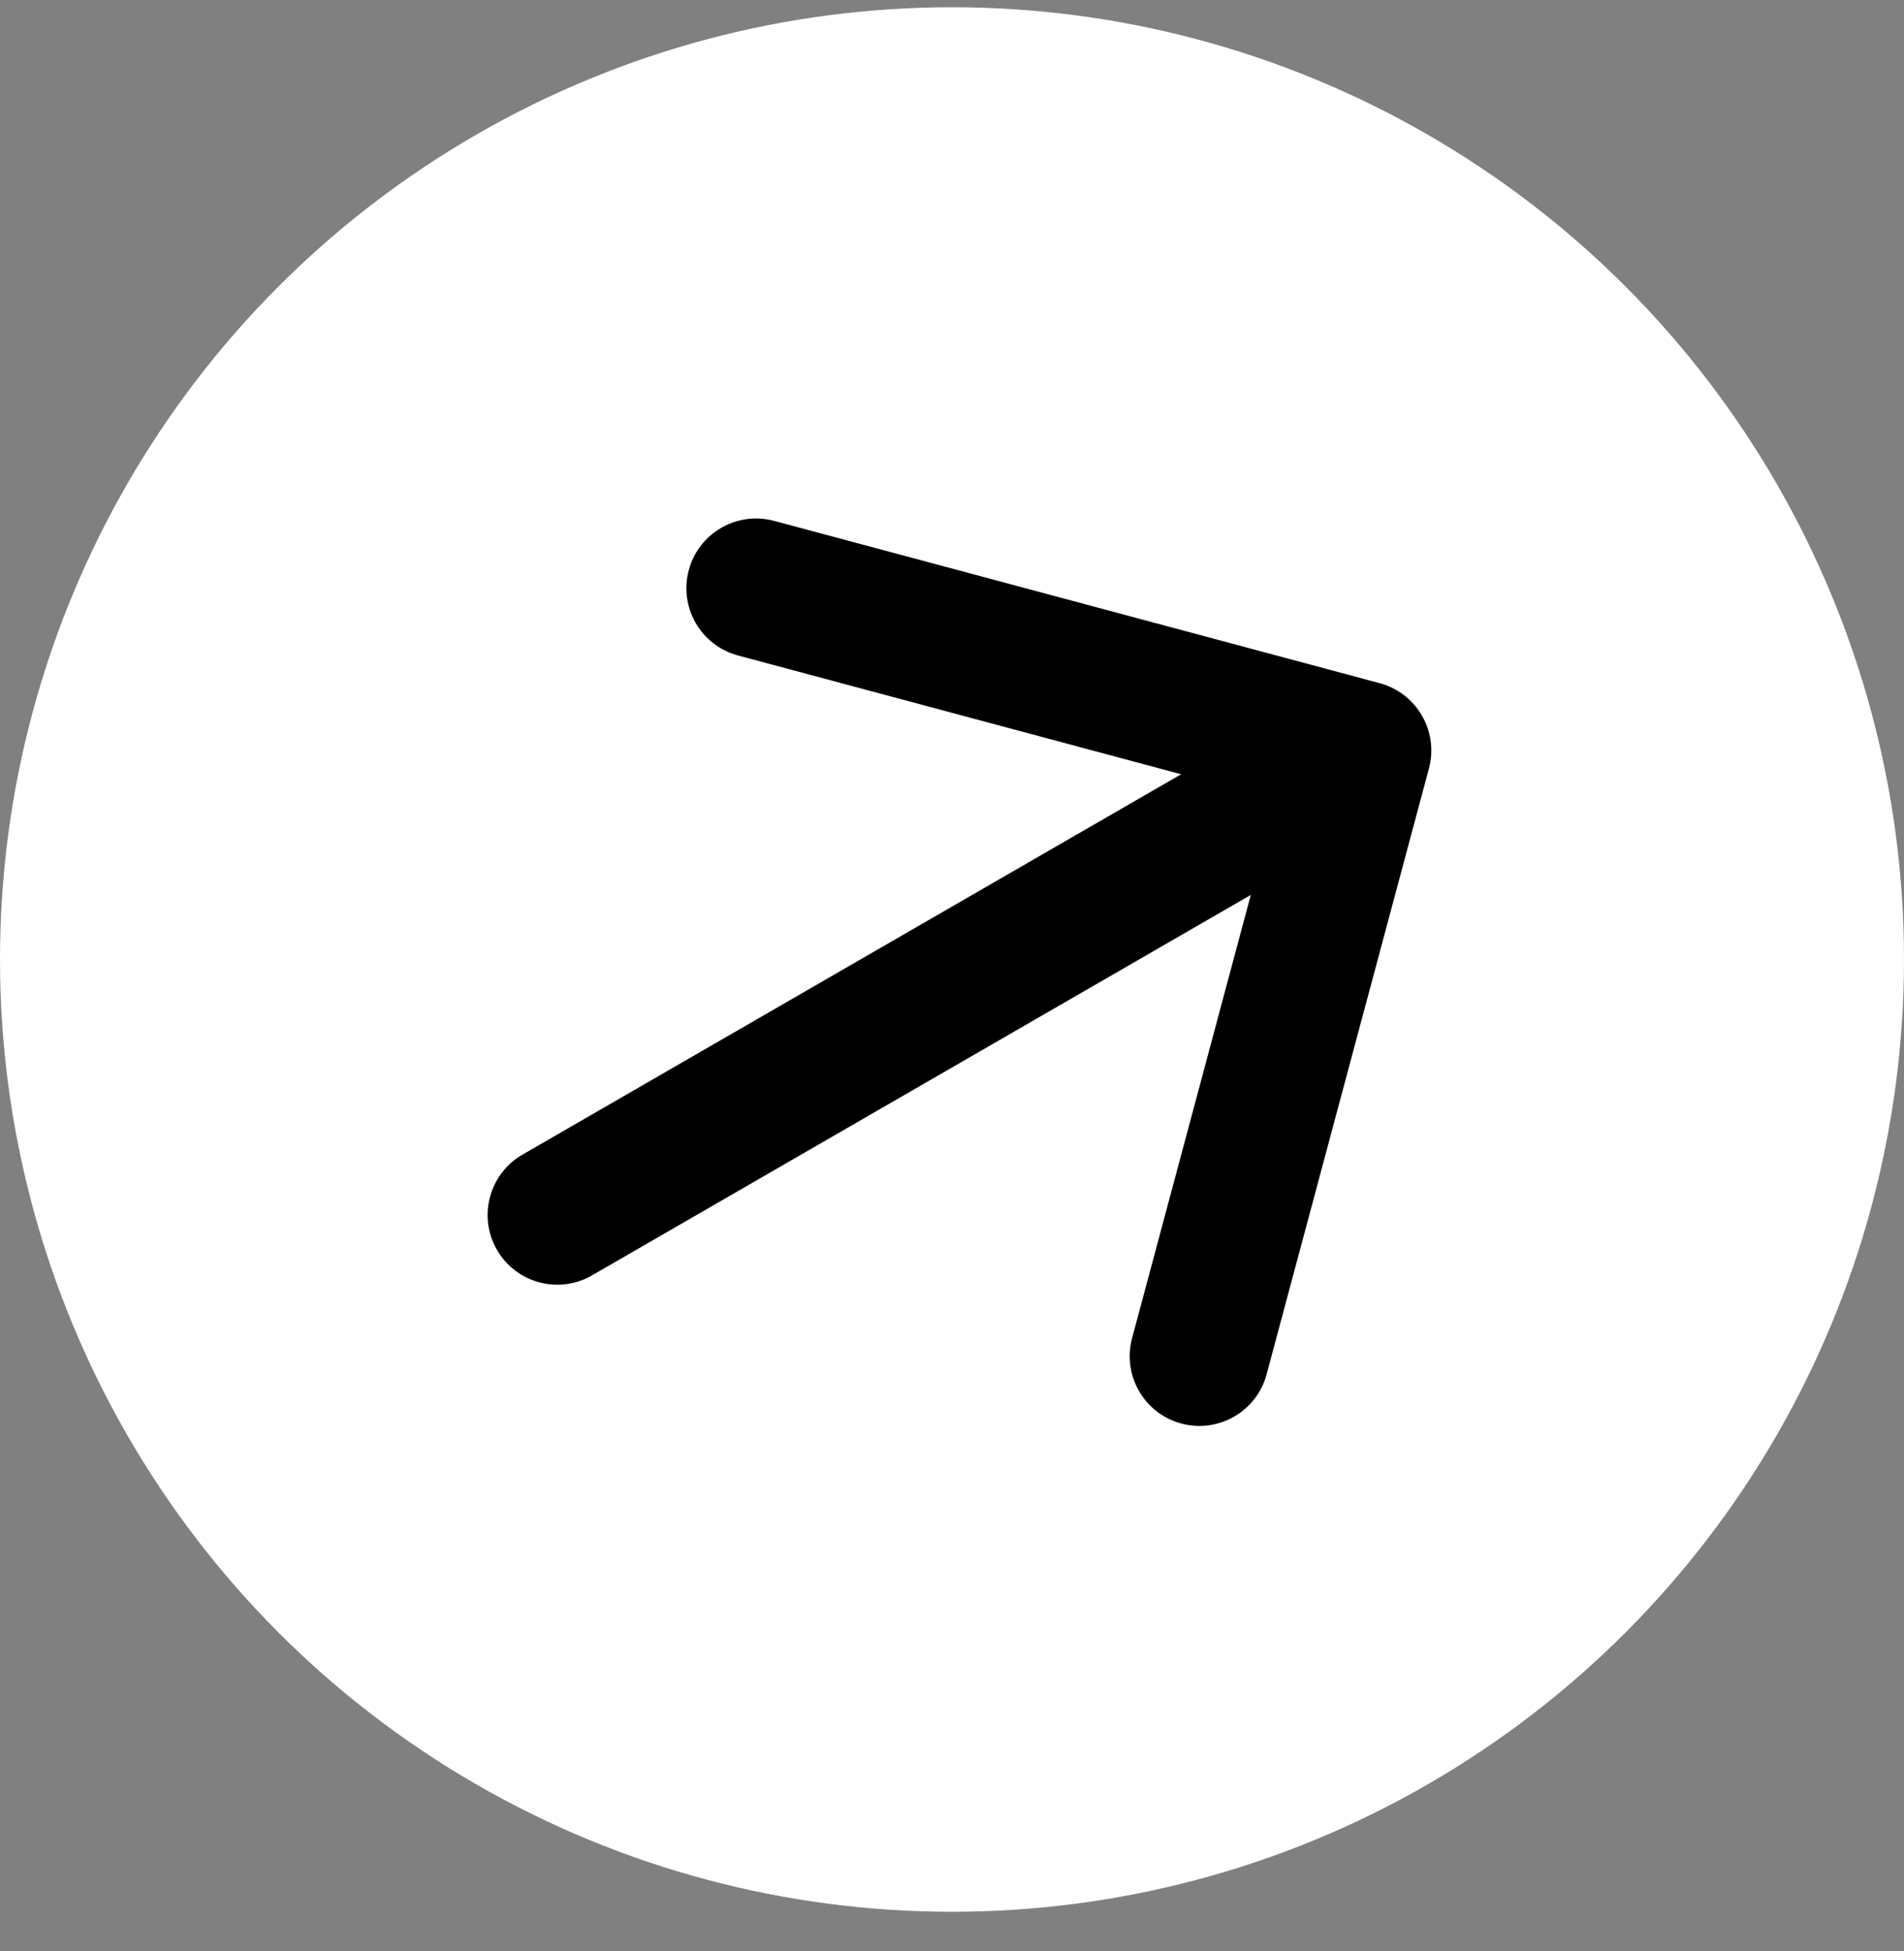
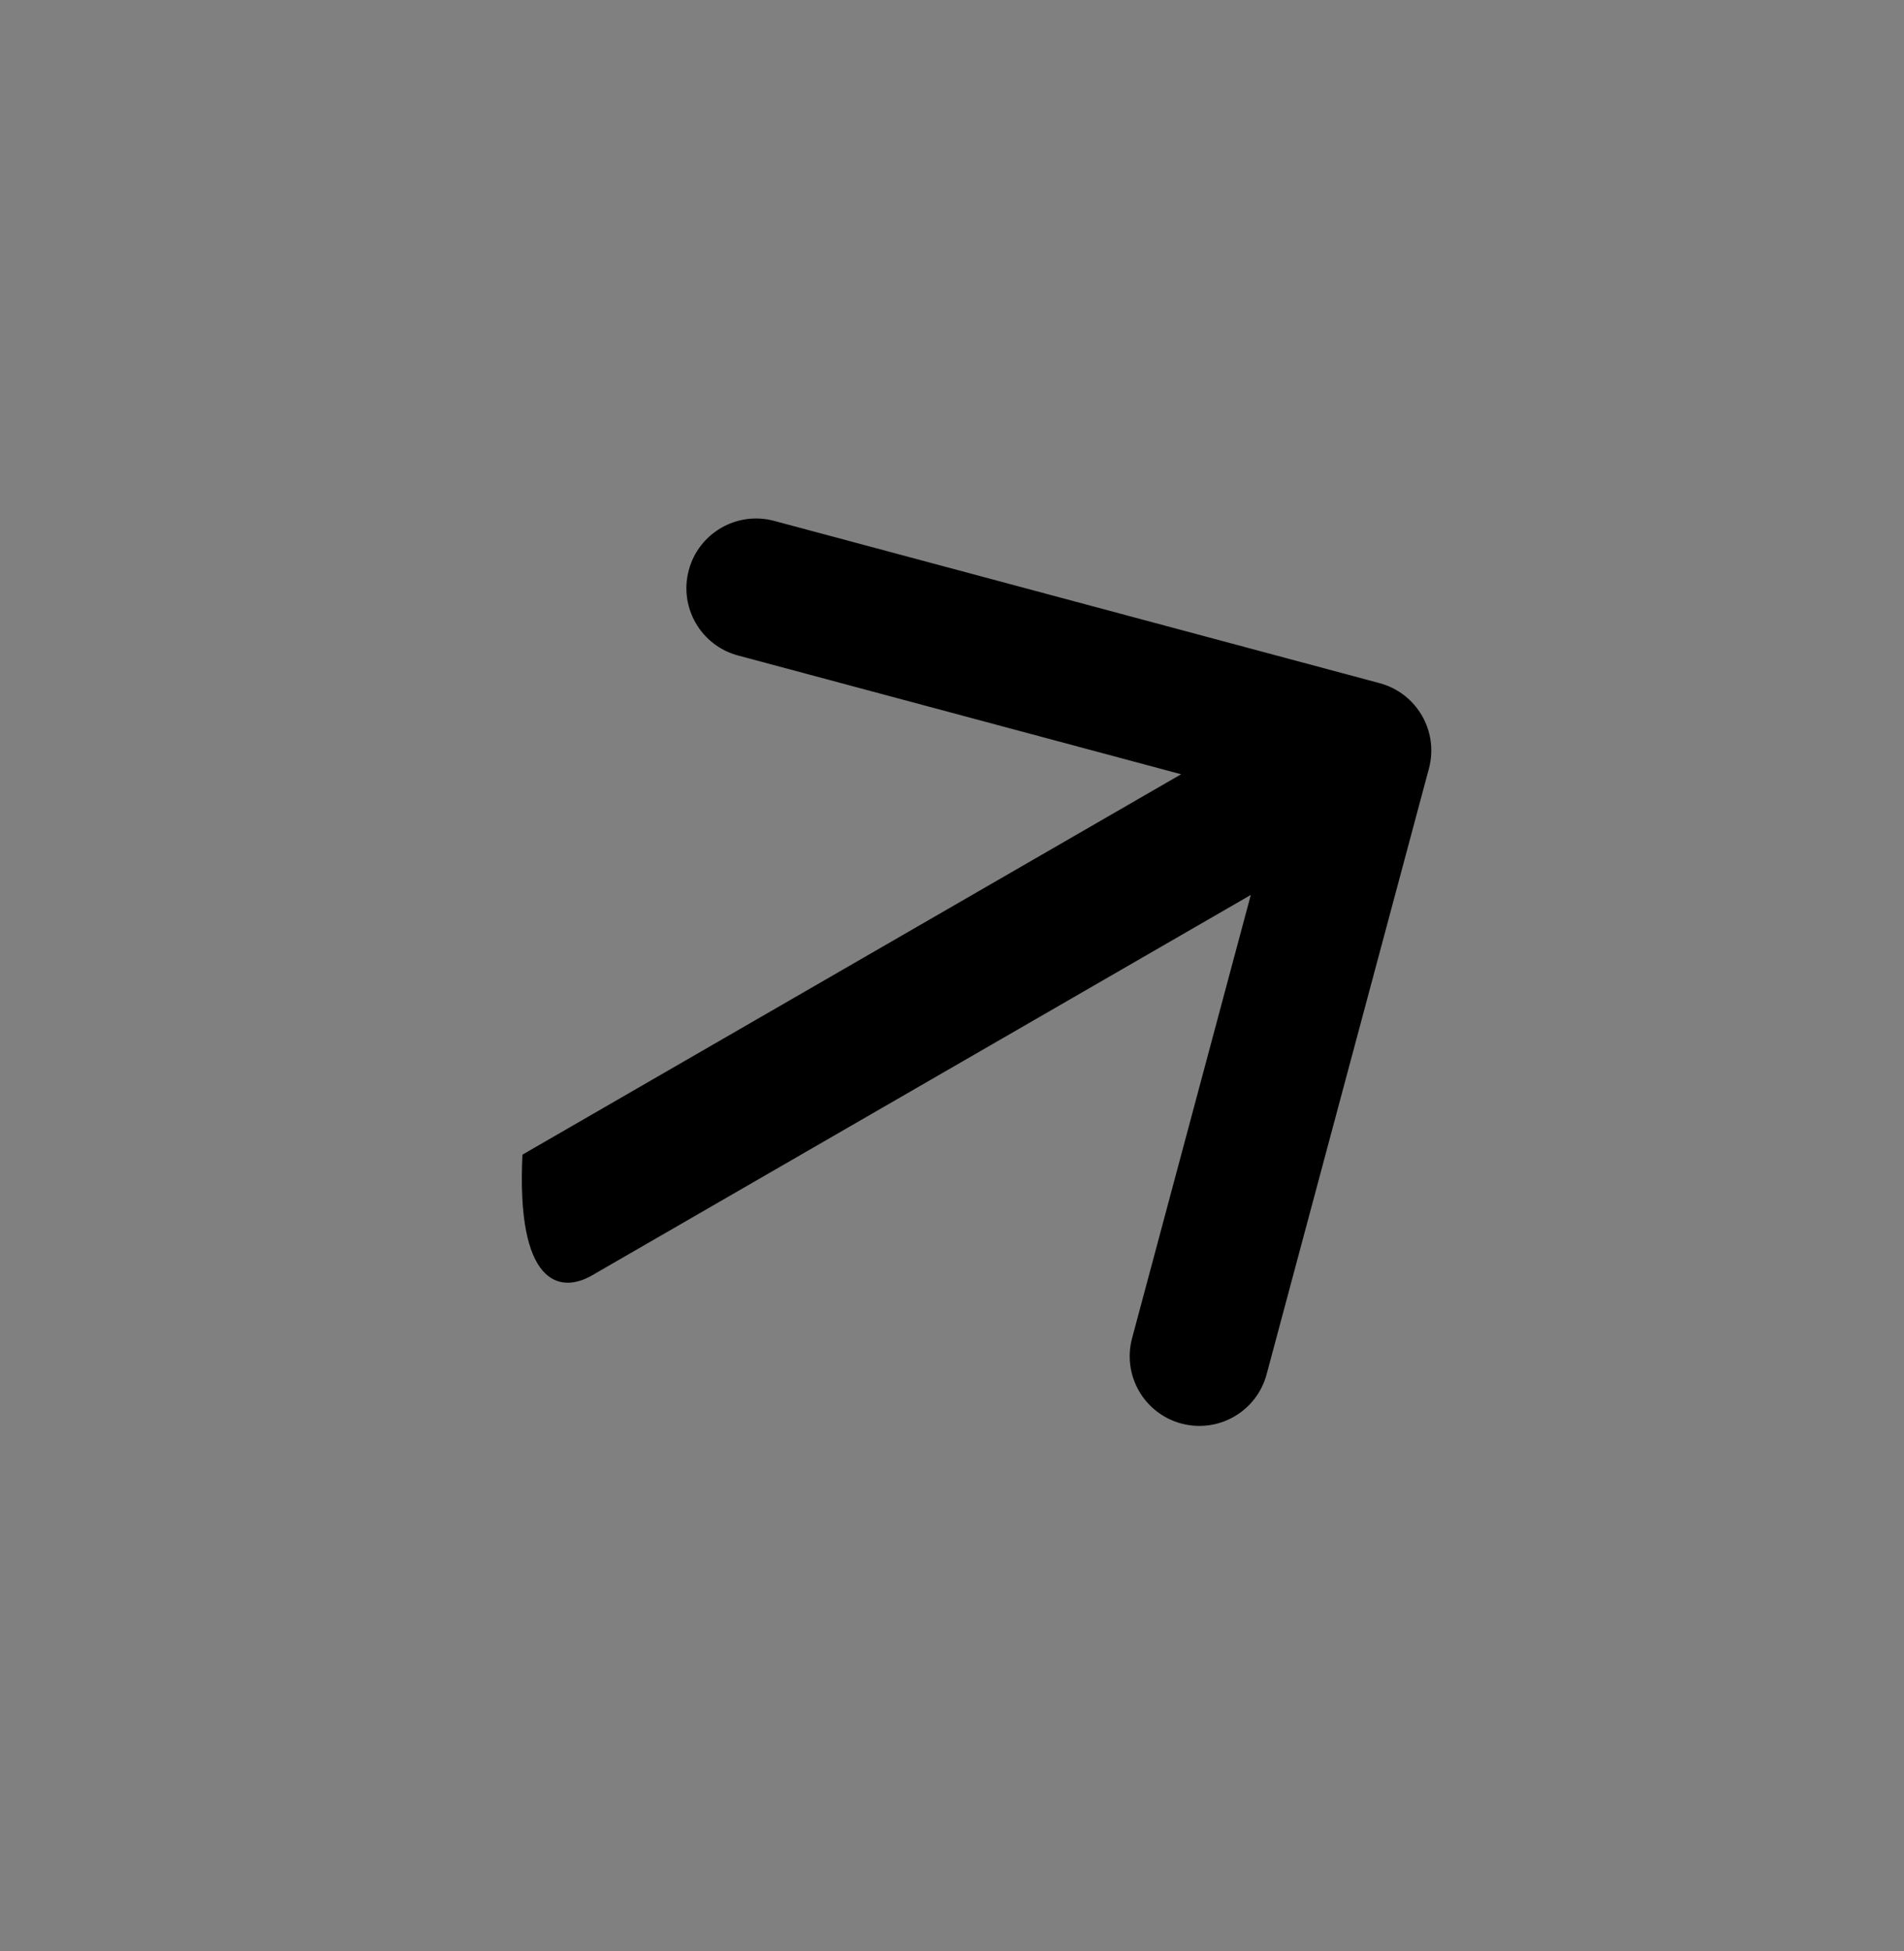
<svg xmlns="http://www.w3.org/2000/svg" width="41" height="42" viewBox="0 0 41 42" fill="none">
  <rect x="0" y="0" width="41" height="42" fill="#808080" stroke="none" />
-   <circle cx="20.5" cy="20.656" r="20.5" fill="white" />
-   <path d="M11.25 24.857C10.533 25.271 10.287 26.189 10.701 26.906C11.115 27.624 12.033 27.87 12.75 27.455L11.25 24.857ZM30.77 16.545C30.984 15.744 30.509 14.922 29.709 14.707L16.669 11.213C15.869 10.999 15.046 11.474 14.832 12.274C14.617 13.074 15.092 13.897 15.892 14.111L27.483 17.217L24.378 28.808C24.163 29.608 24.638 30.431 25.438 30.645C26.238 30.86 27.061 30.385 27.275 29.585L30.77 16.545ZM12.75 27.455L30.071 17.455L28.571 14.857L11.25 24.857L12.75 27.455Z" fill="black" />
+   <path d="M11.25 24.857C11.115 27.624 12.033 27.87 12.75 27.455L11.25 24.857ZM30.77 16.545C30.984 15.744 30.509 14.922 29.709 14.707L16.669 11.213C15.869 10.999 15.046 11.474 14.832 12.274C14.617 13.074 15.092 13.897 15.892 14.111L27.483 17.217L24.378 28.808C24.163 29.608 24.638 30.431 25.438 30.645C26.238 30.86 27.061 30.385 27.275 29.585L30.77 16.545ZM12.75 27.455L30.071 17.455L28.571 14.857L11.25 24.857L12.75 27.455Z" fill="black" />
</svg>